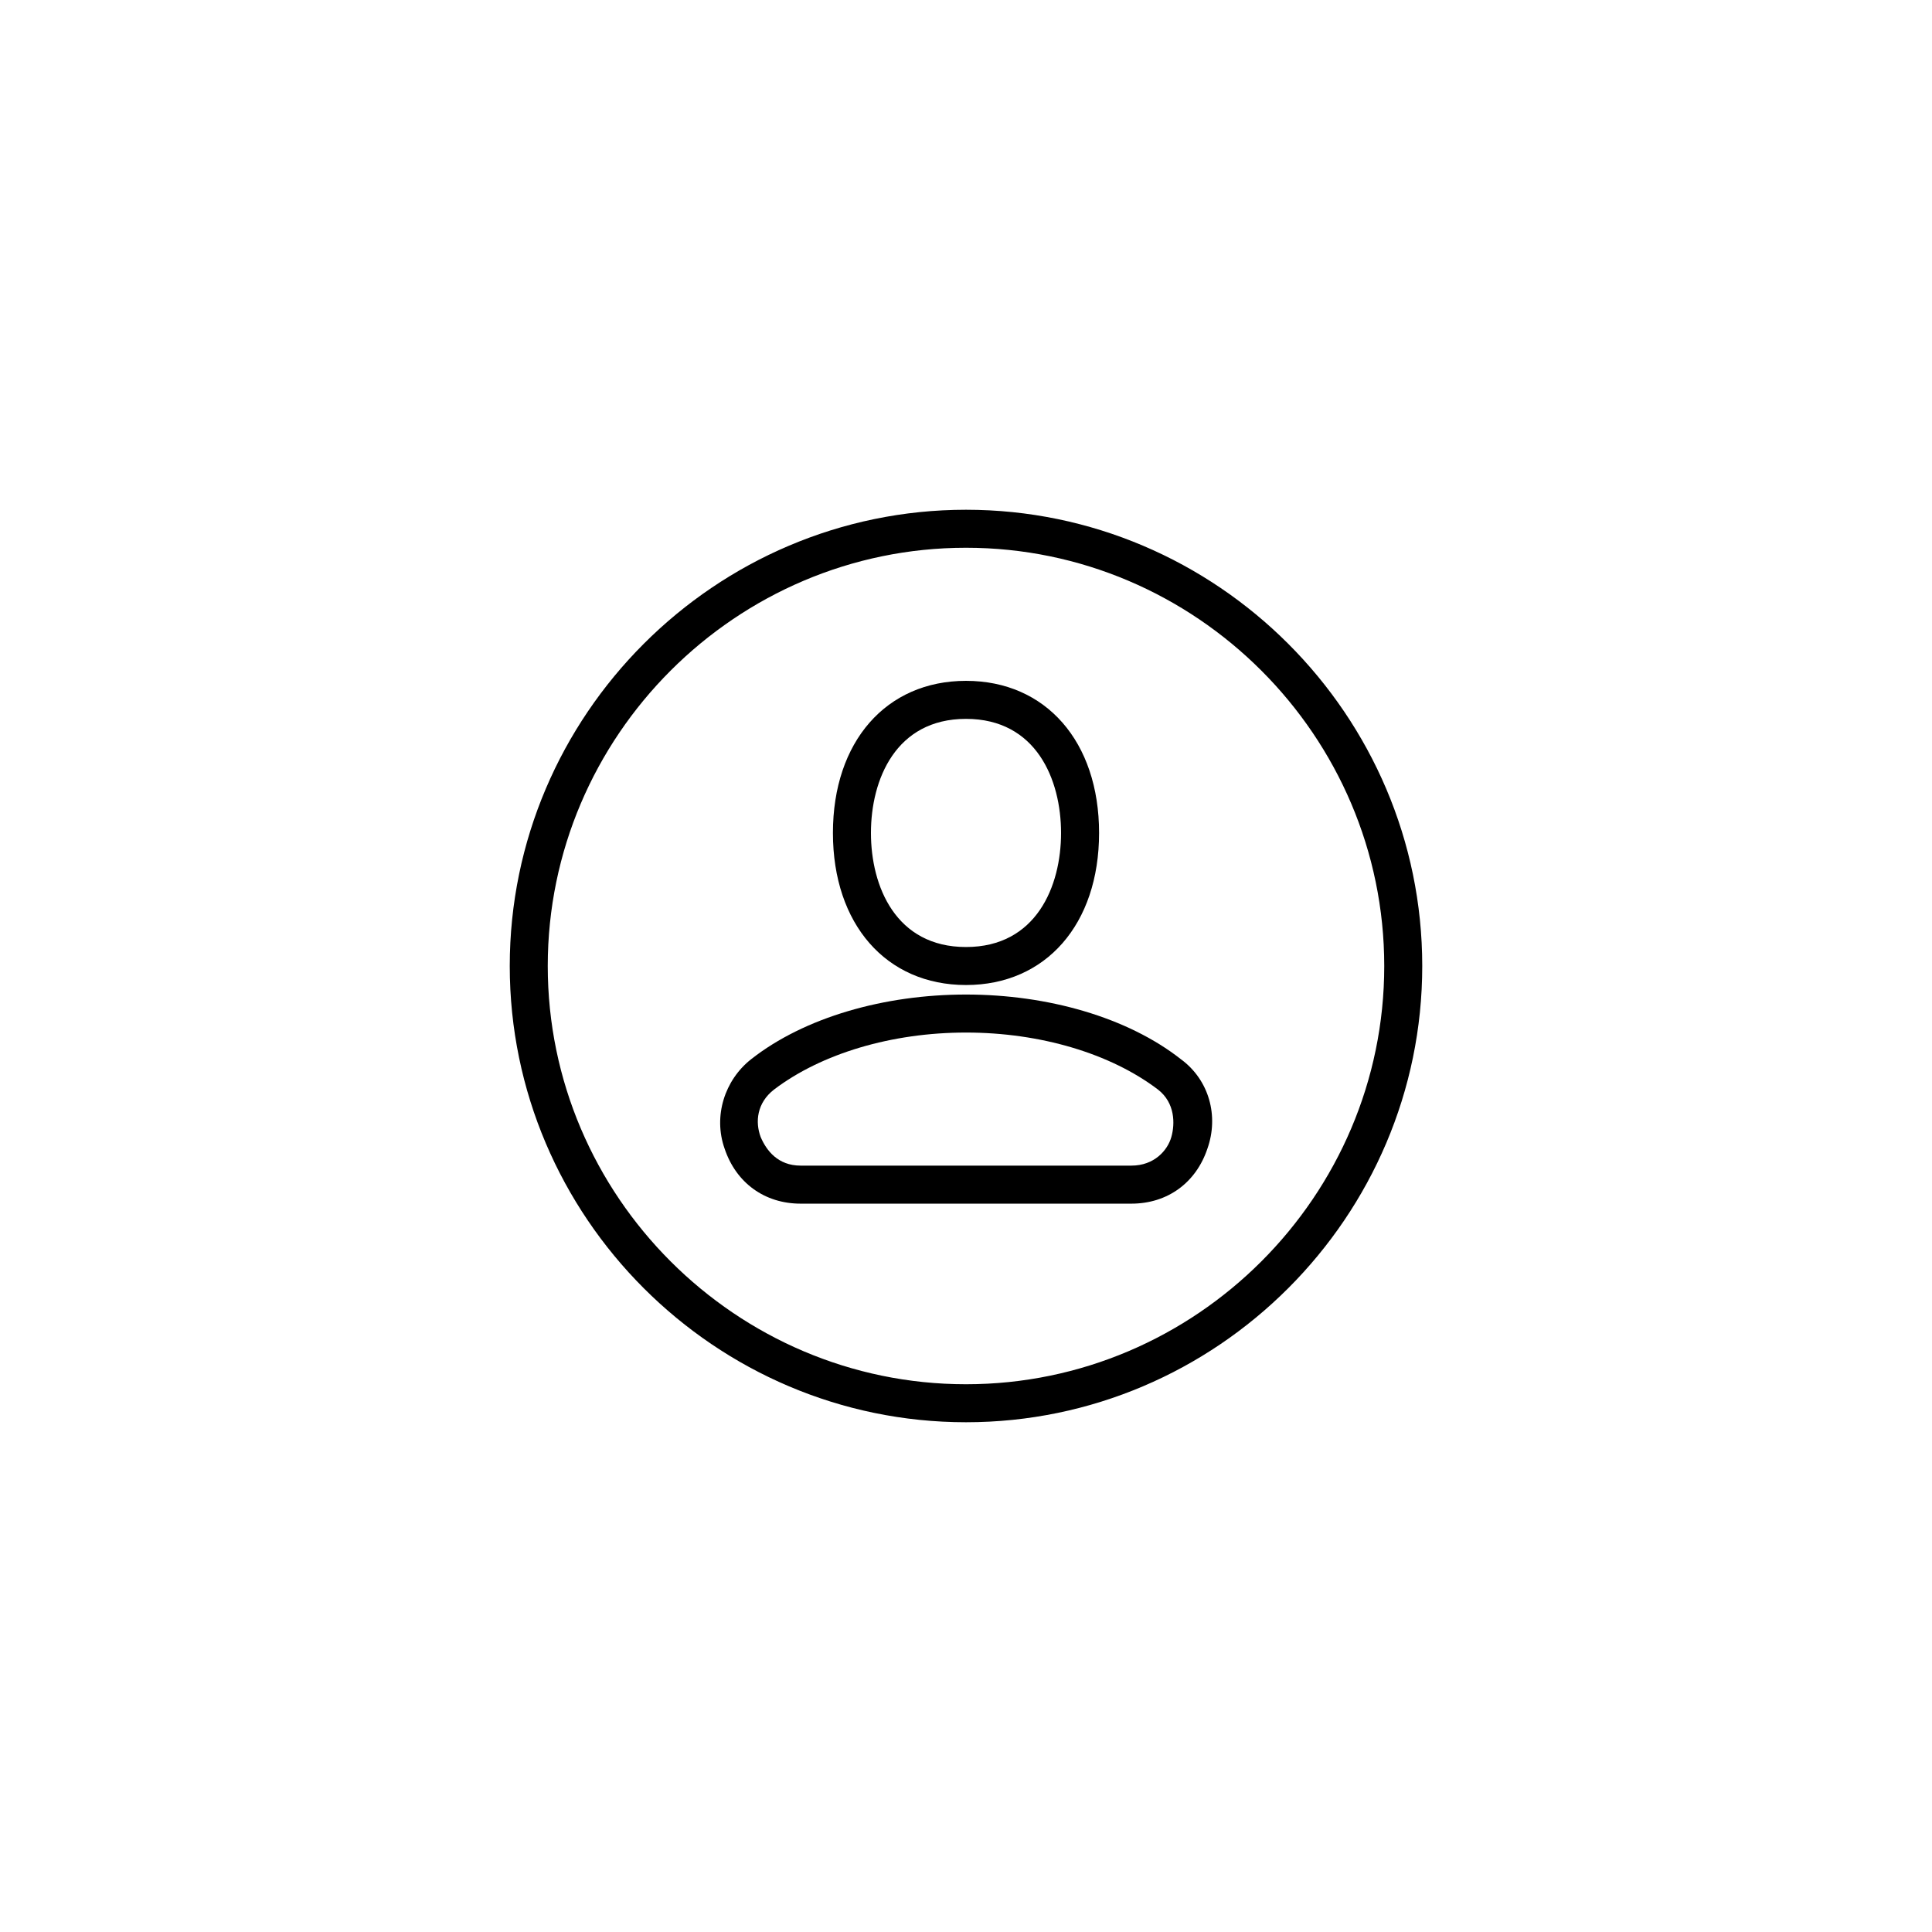
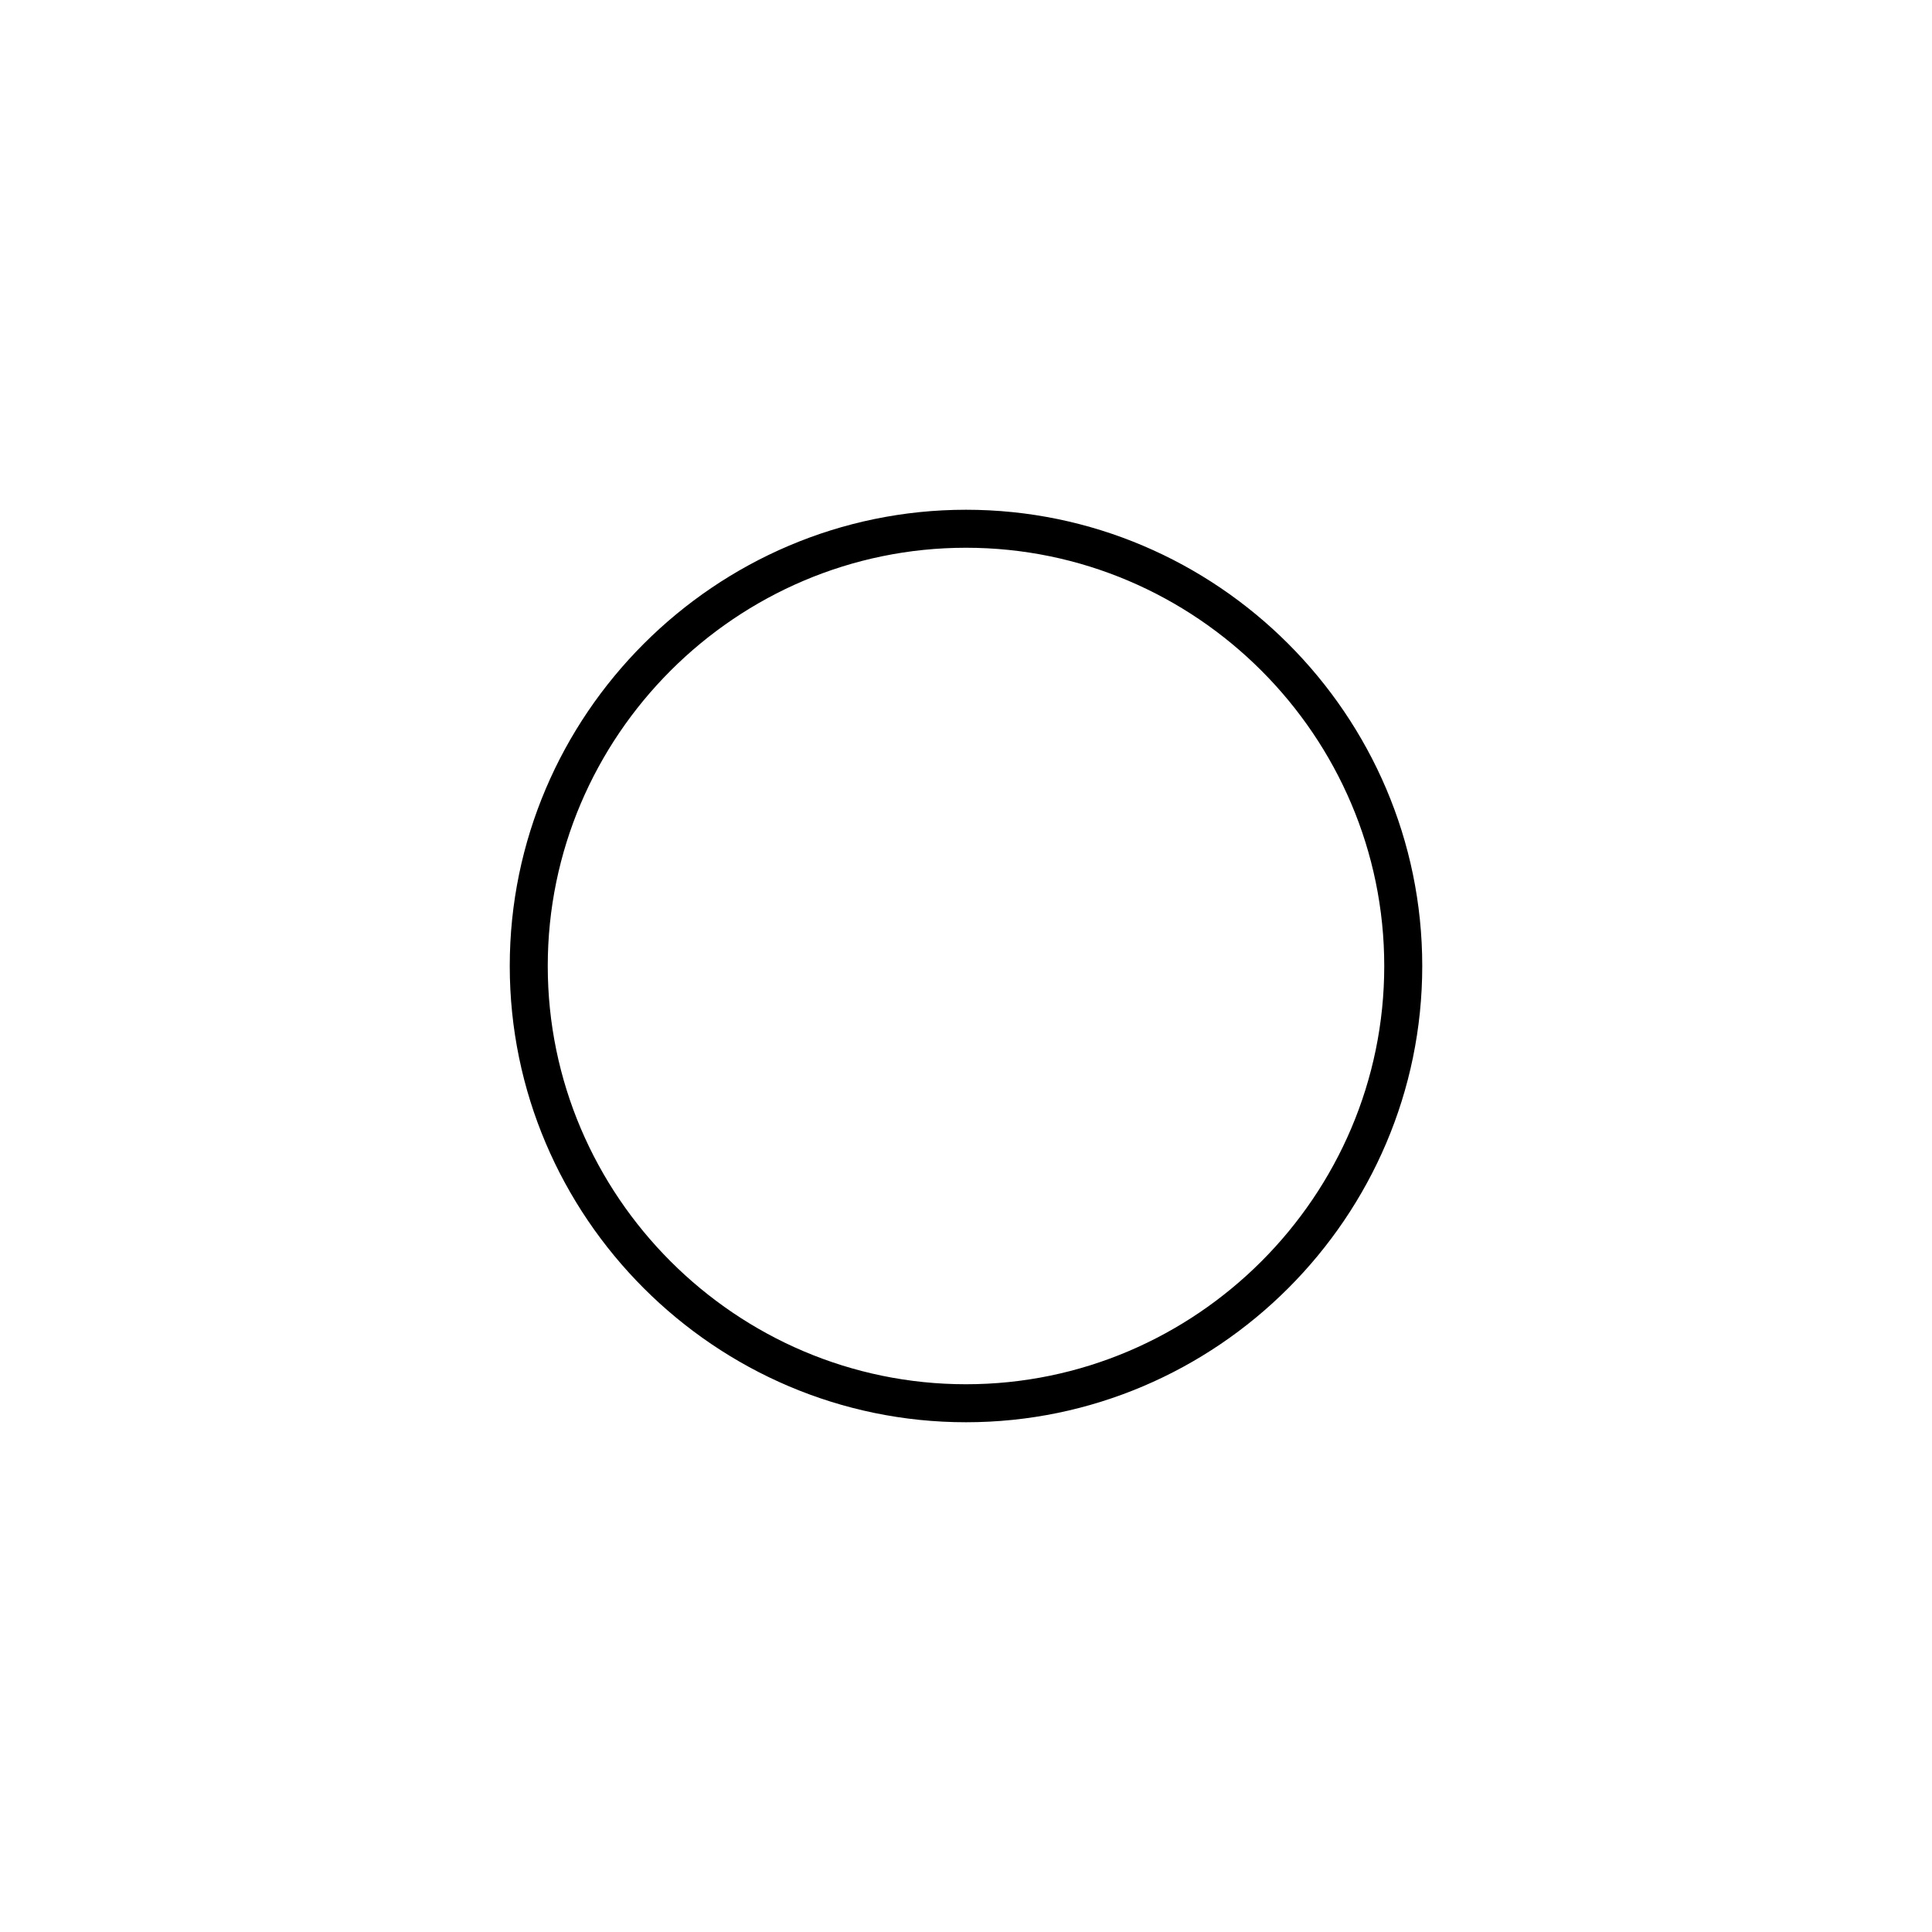
<svg xmlns="http://www.w3.org/2000/svg" fill="#000000" width="800px" height="800px" version="1.1" viewBox="144 144 512 512">
  <g>
    <path d="m400 520.91c-66.504 0-120.91-54.41-120.91-120.91s54.41-120.91 120.91-120.91 120.91 54.41 120.91 120.91c0 66.5-54.414 120.91-120.91 120.91zm0-231.75c-60.961 0-110.84 49.879-110.84 110.84s49.879 110.84 110.84 110.84 110.84-49.879 110.84-110.84c-0.004-60.961-49.879-110.84-110.84-110.84z" />
-     <path d="m400 405.04c-21.16 0-35.266-16.121-35.266-40.305 0-24.184 14.105-40.305 35.266-40.305s35.266 16.121 35.266 40.305c0 24.184-14.105 40.305-35.266 40.305zm0-70.531c-18.641 0-25.191 16.121-25.191 30.23 0 14.105 6.551 30.23 25.191 30.23s25.191-16.121 25.191-30.23c-0.004-14.109-6.551-30.23-25.191-30.23z" />
-     <path d="m443.83 462.98h-87.66c-9.574 0-17.129-5.543-20.152-14.609-3.023-8.566 0-18.137 7.055-23.68 14.105-11.082 35.266-17.129 56.93-17.129s42.824 6.047 56.93 17.129c7.559 5.543 10.078 15.113 7.055 23.68-3.023 9.066-10.582 14.609-20.156 14.609zm-43.828-45.344c-19.648 0-38.289 5.543-50.883 15.113-4.535 3.527-5.039 8.566-3.527 12.594 1.512 3.527 4.535 7.559 10.578 7.559h87.664c6.047 0 9.574-4.031 10.578-7.559 1.008-3.527 1.008-9.07-3.527-12.594-12.594-9.574-31.234-15.113-50.883-15.113z" />
  </g>
</svg>